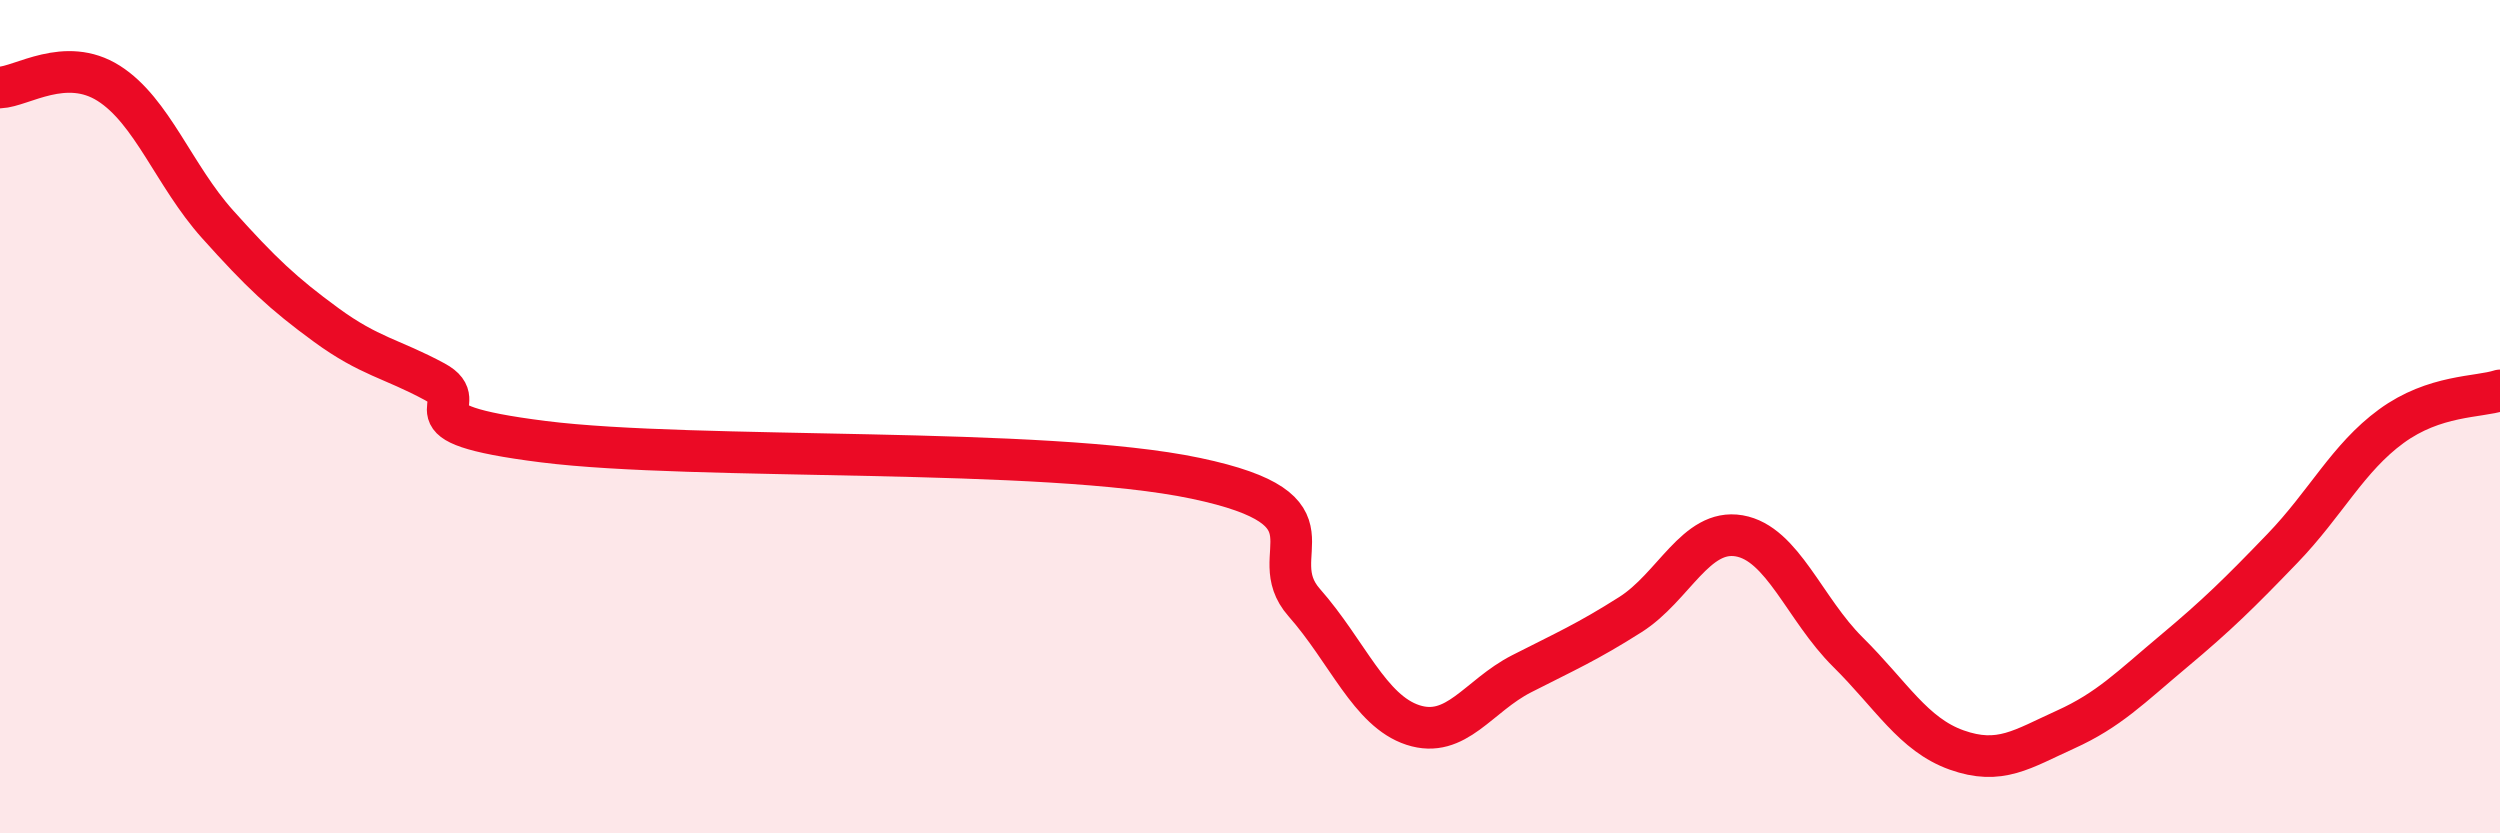
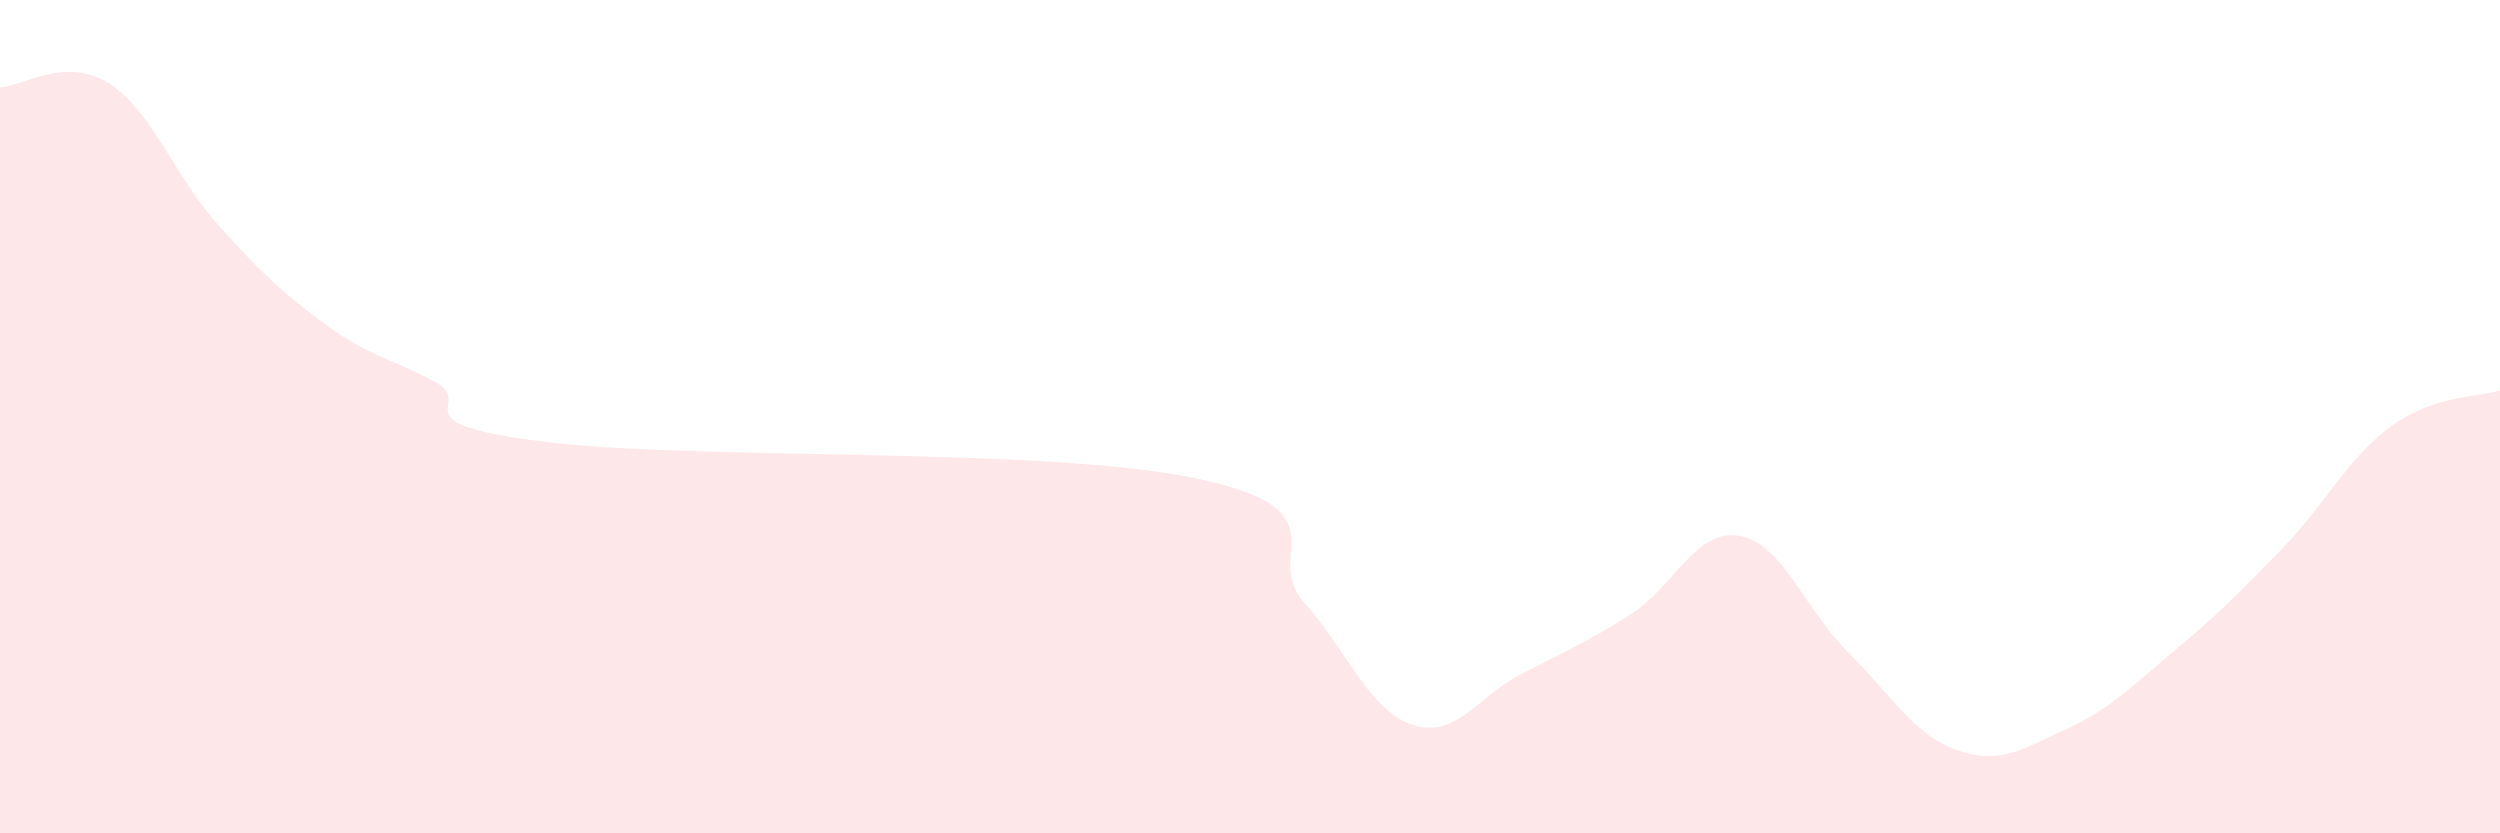
<svg xmlns="http://www.w3.org/2000/svg" width="60" height="20" viewBox="0 0 60 20">
  <path d="M 0,2.1 C 0.52,2.08 1.57,1.34 2.61,2 C 3.65,2.66 4.18,4.22 5.22,5.38 C 6.26,6.54 6.79,7.04 7.83,7.8 C 8.87,8.56 9.39,8.6 10.43,9.16 C 11.47,9.72 9.39,10.14 13.04,10.6 C 16.69,11.06 25.05,10.71 28.7,11.48 C 32.35,12.25 30.26,13.28 31.3,14.46 C 32.34,15.64 32.87,17.06 33.91,17.4 C 34.95,17.74 35.48,16.7 36.52,16.17 C 37.56,15.64 38.09,15.41 39.13,14.75 C 40.17,14.09 40.7,12.68 41.74,12.86 C 42.78,13.04 43.31,14.62 44.35,15.65 C 45.39,16.68 45.92,17.63 46.96,18 C 48,18.37 48.53,17.98 49.57,17.51 C 50.61,17.04 51.13,16.5 52.17,15.63 C 53.21,14.76 53.74,14.24 54.78,13.16 C 55.82,12.08 56.35,10.99 57.39,10.23 C 58.43,9.47 59.48,9.54 60,9.37L60 20L0 20Z" fill="#EB0A25" opacity="0.1" stroke-linecap="round" stroke-linejoin="round" />
-   <path d="M 0,2.1 C 0.52,2.08 1.57,1.34 2.61,2 C 3.65,2.66 4.18,4.22 5.22,5.38 C 6.26,6.54 6.79,7.04 7.83,7.8 C 8.87,8.56 9.39,8.6 10.43,9.16 C 11.47,9.72 9.39,10.14 13.04,10.6 C 16.69,11.06 25.05,10.71 28.7,11.48 C 32.35,12.25 30.26,13.28 31.3,14.46 C 32.34,15.64 32.87,17.06 33.91,17.4 C 34.95,17.74 35.48,16.7 36.52,16.17 C 37.56,15.64 38.09,15.41 39.13,14.75 C 40.17,14.09 40.7,12.68 41.74,12.86 C 42.78,13.04 43.31,14.62 44.35,15.65 C 45.39,16.68 45.92,17.63 46.96,18 C 48,18.37 48.53,17.98 49.57,17.51 C 50.61,17.04 51.13,16.5 52.17,15.63 C 53.21,14.76 53.74,14.24 54.78,13.16 C 55.82,12.08 56.35,10.99 57.39,10.23 C 58.43,9.47 59.48,9.54 60,9.37" stroke="#EB0A25" stroke-width="1" fill="none" stroke-linecap="round" stroke-linejoin="round" />
</svg>